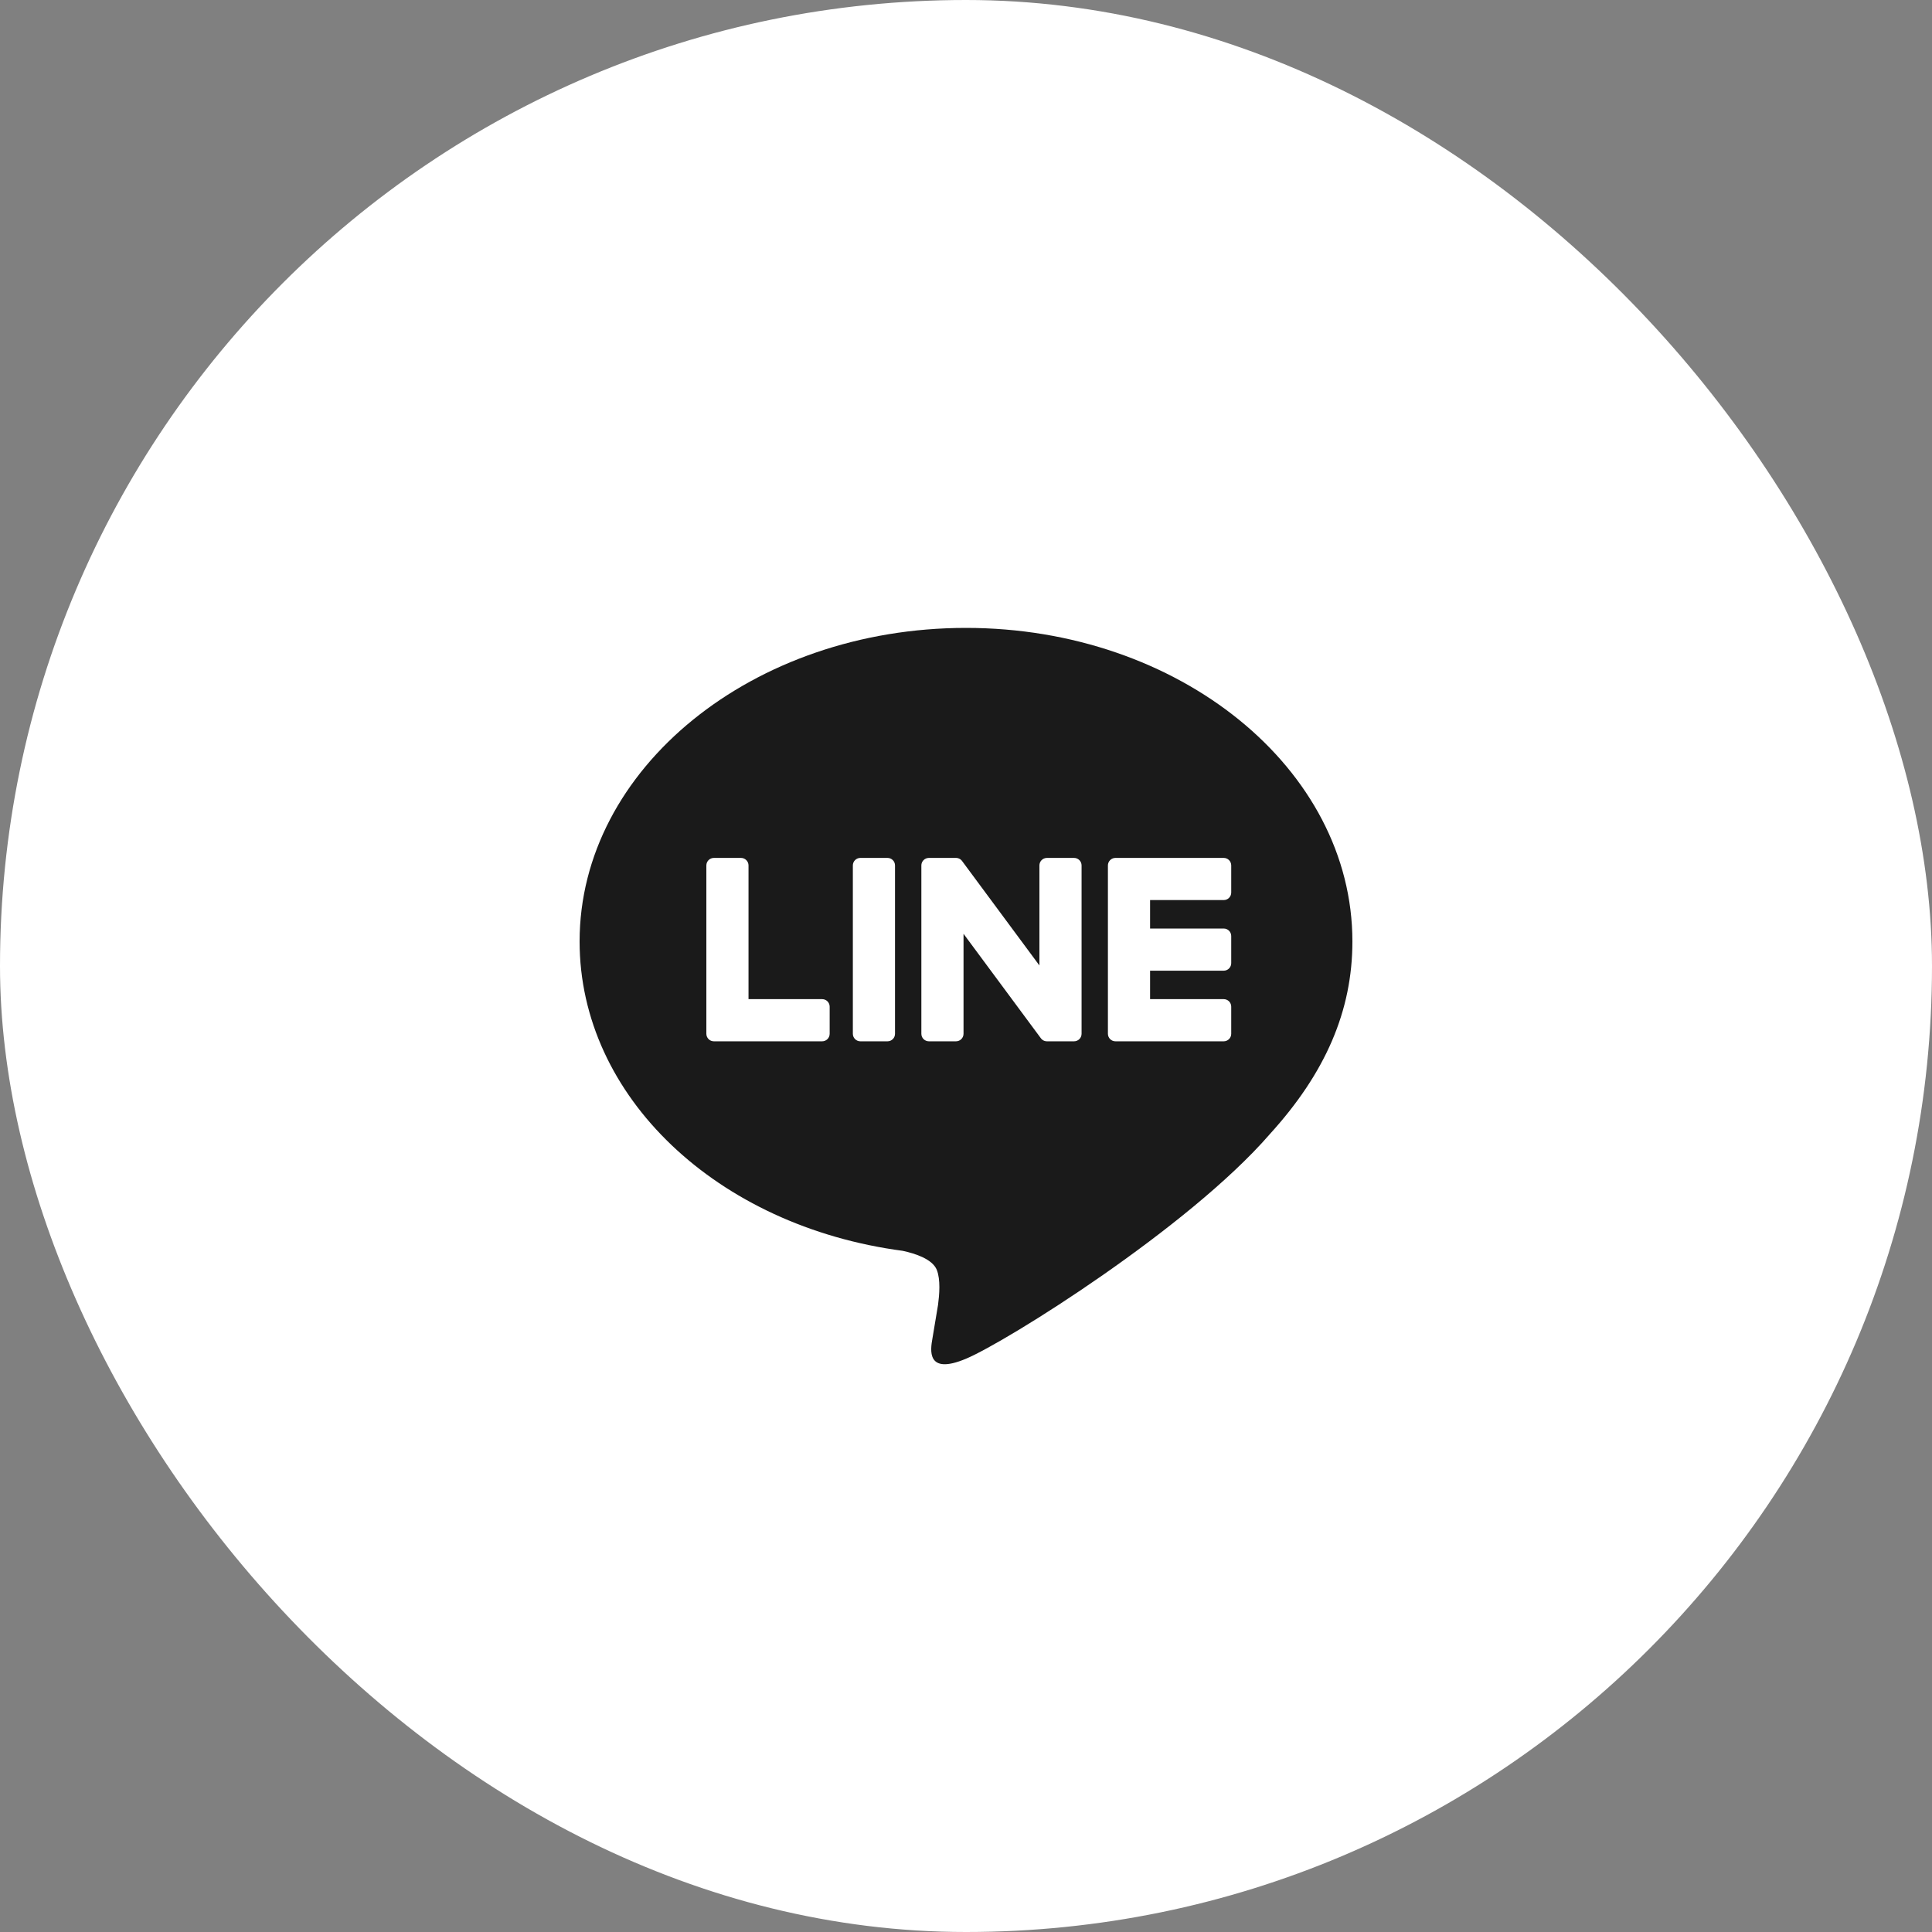
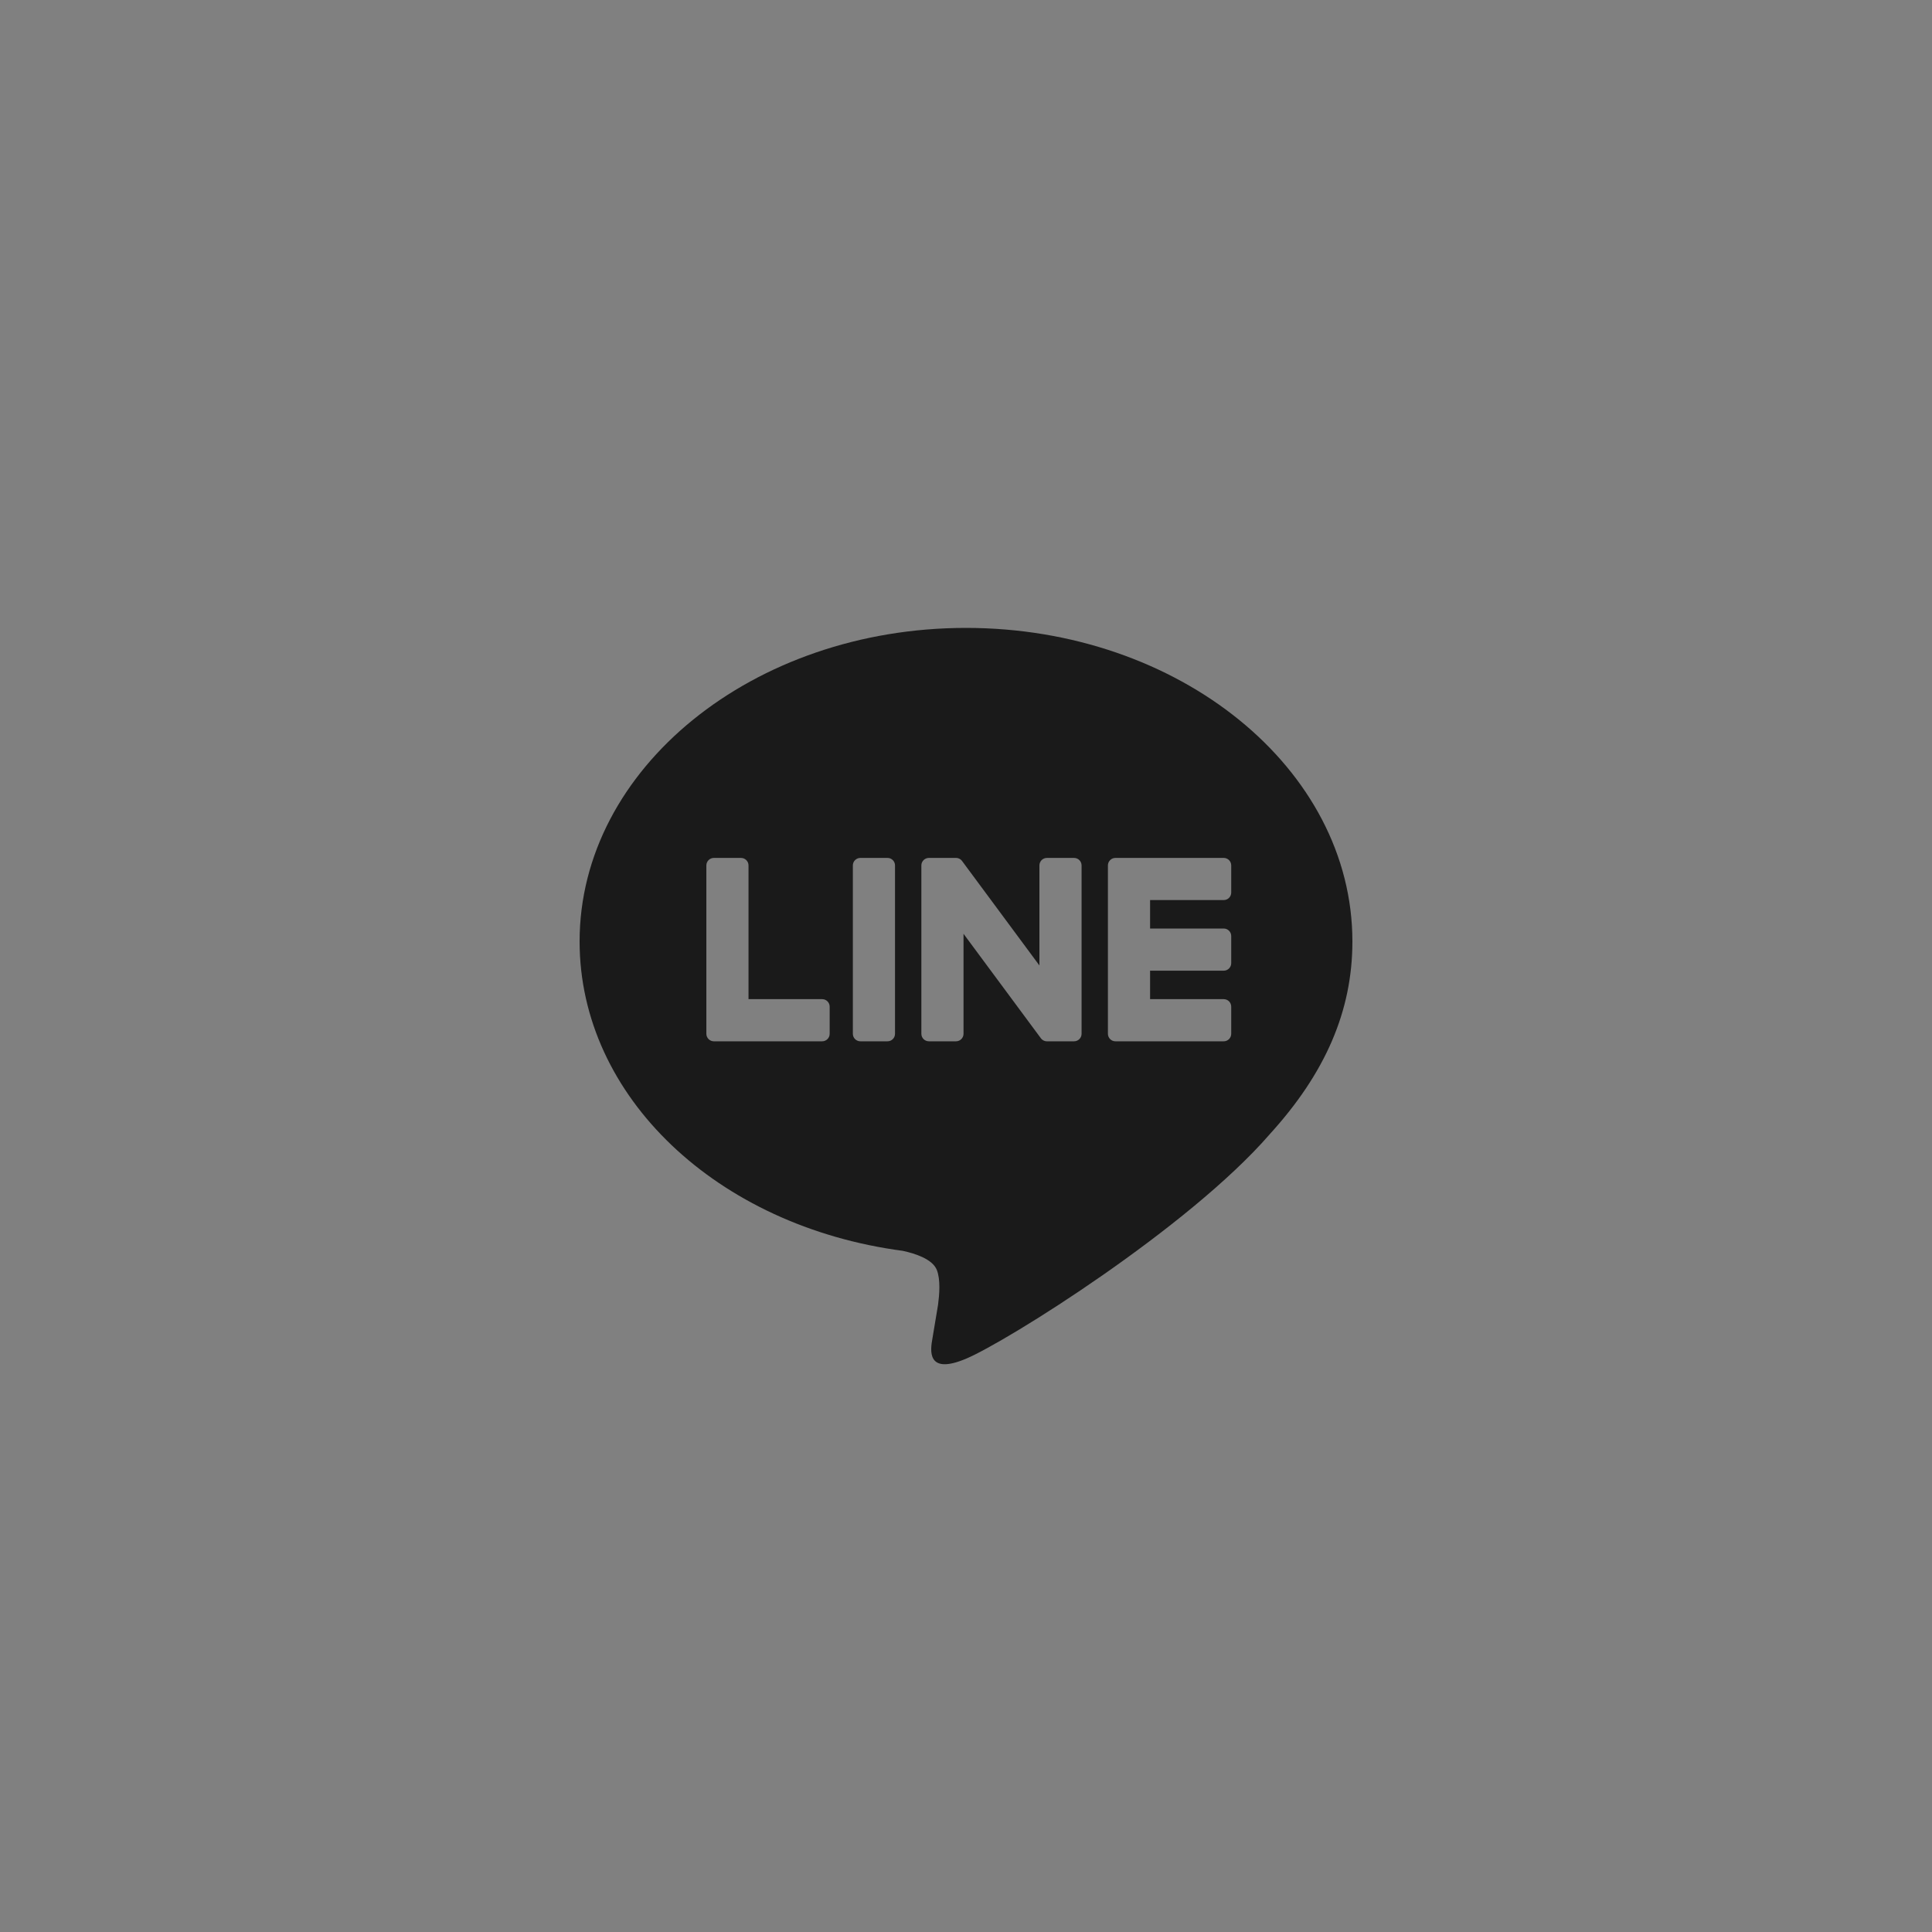
<svg xmlns="http://www.w3.org/2000/svg" width="200" height="200" viewBox="0 0 200 200" fill="none">
  <rect x="0" y="0" width="200" height="200" fill="#808080" stroke="none" />
-   <rect width="200" height="200" rx="100" fill="white" />
-   <path fill-rule="evenodd" clip-rule="evenodd" d="M140 97.46C140 79.562 122.057 65 100 65C77.945 65 60 79.562 60 97.46C60 113.507 74.23 126.945 93.453 129.486C94.755 129.767 96.528 130.345 96.977 131.458C97.38 132.47 97.241 134.054 97.106 135.075C97.106 135.075 96.636 137.898 96.535 138.499C96.53 138.527 96.525 138.556 96.52 138.587L96.52 138.588C96.33 139.671 95.851 142.404 100 140.655C104.269 138.856 123.036 127.091 131.428 117.432H131.426C137.223 111.075 140 104.624 140 97.46ZM89.067 88.811H91.873C92.303 88.811 92.652 89.16 92.652 89.589V107.018C92.652 107.448 92.303 107.796 91.873 107.796H89.067C88.637 107.796 88.287 107.448 88.287 107.018V89.589C88.287 89.16 88.637 88.811 89.067 88.811ZM108.379 88.811H111.185C111.616 88.811 111.964 89.16 111.964 89.589V107.018C111.964 107.448 111.616 107.796 111.185 107.796H108.379C108.31 107.796 108.243 107.786 108.18 107.769C108.176 107.768 108.172 107.767 108.168 107.767C108.16 107.764 108.151 107.761 108.143 107.759C108.134 107.756 108.125 107.753 108.115 107.749C108.112 107.748 108.109 107.747 108.107 107.746C108.102 107.744 108.097 107.742 108.092 107.74C108.087 107.738 108.081 107.736 108.076 107.734C108.074 107.733 108.071 107.732 108.069 107.731C108.064 107.729 108.059 107.727 108.054 107.724C108.041 107.719 108.028 107.713 108.017 107.706L108.011 107.703C108.008 107.701 108.004 107.7 108 107.698C107.999 107.697 107.997 107.696 107.995 107.694C107.979 107.685 107.962 107.675 107.946 107.665C107.944 107.663 107.941 107.661 107.939 107.659C107.864 107.609 107.796 107.545 107.741 107.467L99.744 96.666V107.018C99.744 107.448 99.395 107.796 98.964 107.796H96.159C95.729 107.796 95.379 107.448 95.379 107.018V89.589C95.379 89.16 95.729 88.811 96.159 88.811H98.964C98.974 88.811 98.982 88.813 98.992 88.813C98.996 88.813 99.001 88.813 99.005 88.813C99.01 88.813 99.015 88.814 99.02 88.814C99.024 88.814 99.028 88.814 99.031 88.815L99.042 88.816C99.045 88.816 99.049 88.817 99.052 88.817C99.059 88.818 99.066 88.819 99.073 88.82C99.077 88.821 99.082 88.821 99.087 88.822C99.093 88.822 99.1 88.823 99.106 88.824C99.121 88.827 99.135 88.831 99.15 88.834C99.155 88.836 99.159 88.837 99.163 88.838C99.168 88.839 99.173 88.84 99.177 88.842C99.193 88.846 99.209 88.851 99.224 88.856L99.232 88.859C99.238 88.862 99.243 88.864 99.249 88.866C99.265 88.871 99.279 88.878 99.294 88.885C99.297 88.886 99.3 88.887 99.303 88.888C99.305 88.89 99.307 88.891 99.309 88.892C99.31 88.892 99.311 88.893 99.312 88.894C99.314 88.894 99.316 88.895 99.318 88.896C99.332 88.903 99.346 88.912 99.36 88.92C99.368 88.924 99.376 88.928 99.383 88.934C99.392 88.939 99.4 88.945 99.408 88.951C99.414 88.954 99.419 88.958 99.424 88.961L99.43 88.966C99.435 88.969 99.44 88.973 99.444 88.978C99.459 88.988 99.472 89 99.486 89.012L99.488 89.014L99.49 89.016C99.494 89.019 99.497 89.022 99.5 89.025C99.516 89.04 99.531 89.056 99.547 89.073L99.552 89.078C99.574 89.103 99.594 89.129 99.613 89.157L107.6 99.944V89.589C107.6 89.16 107.949 88.811 108.379 88.811ZM77.486 103.431H85.109C85.54 103.431 85.887 103.78 85.887 104.21V107.016C85.887 107.446 85.54 107.796 85.109 107.796H73.9C73.691 107.796 73.502 107.713 73.362 107.578C73.36 107.576 73.358 107.575 73.356 107.573C73.354 107.571 73.352 107.569 73.35 107.567C73.346 107.564 73.343 107.56 73.34 107.556C73.206 107.416 73.122 107.227 73.122 107.018V89.59C73.122 89.16 73.471 88.811 73.901 88.811H76.707C77.137 88.811 77.486 89.16 77.486 89.59V103.431ZM127.456 92.396C127.456 92.827 127.109 93.175 126.679 93.175H119.056V96.121H126.679C127.109 96.121 127.456 96.47 127.456 96.9V99.706C127.456 100.136 127.109 100.485 126.679 100.485H119.056V103.431H126.679C127.109 103.431 127.456 103.781 127.456 104.21V107.017C127.456 107.446 127.109 107.796 126.679 107.796H115.469C115.26 107.796 115.071 107.712 114.931 107.578L114.929 107.577C114.926 107.574 114.922 107.571 114.92 107.567C114.916 107.564 114.912 107.56 114.909 107.556C114.775 107.416 114.691 107.227 114.691 107.018V89.59C114.691 89.381 114.774 89.192 114.908 89.053C114.911 89.048 114.915 89.044 114.92 89.039C114.922 89.036 114.926 89.034 114.929 89.031C115.069 88.895 115.259 88.811 115.469 88.811H126.679C127.109 88.811 127.456 89.16 127.456 89.591V92.396Z" fill="#1A1A1A" />
+   <path fill-rule="evenodd" clip-rule="evenodd" d="M140 97.46C140 79.562 122.057 65 100 65C77.945 65 60 79.562 60 97.46C60 113.507 74.23 126.945 93.453 129.486C94.755 129.767 96.528 130.345 96.977 131.458C97.38 132.47 97.241 134.054 97.106 135.075C97.106 135.075 96.636 137.898 96.535 138.499C96.53 138.527 96.525 138.556 96.52 138.587L96.52 138.588C96.33 139.671 95.851 142.404 100 140.655C104.269 138.856 123.036 127.091 131.428 117.432H131.426C137.223 111.075 140 104.624 140 97.46ZM89.067 88.811H91.873C92.303 88.811 92.652 89.16 92.652 89.589V107.018C92.652 107.448 92.303 107.796 91.873 107.796H89.067C88.637 107.796 88.287 107.448 88.287 107.018V89.589C88.287 89.16 88.637 88.811 89.067 88.811ZM108.379 88.811H111.185C111.616 88.811 111.964 89.16 111.964 89.589V107.018C111.964 107.448 111.616 107.796 111.185 107.796H108.379C108.31 107.796 108.243 107.786 108.18 107.769C108.176 107.768 108.172 107.767 108.168 107.767C108.16 107.764 108.151 107.761 108.143 107.759C108.134 107.756 108.125 107.753 108.115 107.749C108.112 107.748 108.109 107.747 108.107 107.746C108.102 107.744 108.097 107.742 108.092 107.74C108.087 107.738 108.081 107.736 108.076 107.734C108.074 107.733 108.071 107.732 108.069 107.731C108.064 107.729 108.059 107.727 108.054 107.724C108.041 107.719 108.028 107.713 108.017 107.706L108.011 107.703C108.008 107.701 108.004 107.7 108 107.698C107.999 107.697 107.997 107.696 107.995 107.694C107.979 107.685 107.962 107.675 107.946 107.665C107.944 107.663 107.941 107.661 107.939 107.659C107.864 107.609 107.796 107.545 107.741 107.467L99.744 96.666V107.018C99.744 107.448 99.395 107.796 98.964 107.796H96.159C95.729 107.796 95.379 107.448 95.379 107.018V89.589C95.379 89.16 95.729 88.811 96.159 88.811H98.964C98.974 88.811 98.982 88.813 98.992 88.813C98.996 88.813 99.001 88.813 99.005 88.813C99.01 88.813 99.015 88.814 99.02 88.814C99.024 88.814 99.028 88.814 99.031 88.815L99.042 88.816C99.045 88.816 99.049 88.817 99.052 88.817C99.059 88.818 99.066 88.819 99.073 88.82C99.077 88.821 99.082 88.821 99.087 88.822C99.093 88.822 99.1 88.823 99.106 88.824C99.121 88.827 99.135 88.831 99.15 88.834C99.155 88.836 99.159 88.837 99.163 88.838C99.168 88.839 99.173 88.84 99.177 88.842L99.232 88.859C99.238 88.862 99.243 88.864 99.249 88.866C99.265 88.871 99.279 88.878 99.294 88.885C99.297 88.886 99.3 88.887 99.303 88.888C99.305 88.89 99.307 88.891 99.309 88.892C99.31 88.892 99.311 88.893 99.312 88.894C99.314 88.894 99.316 88.895 99.318 88.896C99.332 88.903 99.346 88.912 99.36 88.92C99.368 88.924 99.376 88.928 99.383 88.934C99.392 88.939 99.4 88.945 99.408 88.951C99.414 88.954 99.419 88.958 99.424 88.961L99.43 88.966C99.435 88.969 99.44 88.973 99.444 88.978C99.459 88.988 99.472 89 99.486 89.012L99.488 89.014L99.49 89.016C99.494 89.019 99.497 89.022 99.5 89.025C99.516 89.04 99.531 89.056 99.547 89.073L99.552 89.078C99.574 89.103 99.594 89.129 99.613 89.157L107.6 99.944V89.589C107.6 89.16 107.949 88.811 108.379 88.811ZM77.486 103.431H85.109C85.54 103.431 85.887 103.78 85.887 104.21V107.016C85.887 107.446 85.54 107.796 85.109 107.796H73.9C73.691 107.796 73.502 107.713 73.362 107.578C73.36 107.576 73.358 107.575 73.356 107.573C73.354 107.571 73.352 107.569 73.35 107.567C73.346 107.564 73.343 107.56 73.34 107.556C73.206 107.416 73.122 107.227 73.122 107.018V89.59C73.122 89.16 73.471 88.811 73.901 88.811H76.707C77.137 88.811 77.486 89.16 77.486 89.59V103.431ZM127.456 92.396C127.456 92.827 127.109 93.175 126.679 93.175H119.056V96.121H126.679C127.109 96.121 127.456 96.47 127.456 96.9V99.706C127.456 100.136 127.109 100.485 126.679 100.485H119.056V103.431H126.679C127.109 103.431 127.456 103.781 127.456 104.21V107.017C127.456 107.446 127.109 107.796 126.679 107.796H115.469C115.26 107.796 115.071 107.712 114.931 107.578L114.929 107.577C114.926 107.574 114.922 107.571 114.92 107.567C114.916 107.564 114.912 107.56 114.909 107.556C114.775 107.416 114.691 107.227 114.691 107.018V89.59C114.691 89.381 114.774 89.192 114.908 89.053C114.911 89.048 114.915 89.044 114.92 89.039C114.922 89.036 114.926 89.034 114.929 89.031C115.069 88.895 115.259 88.811 115.469 88.811H126.679C127.109 88.811 127.456 89.16 127.456 89.591V92.396Z" fill="#1A1A1A" />
</svg>